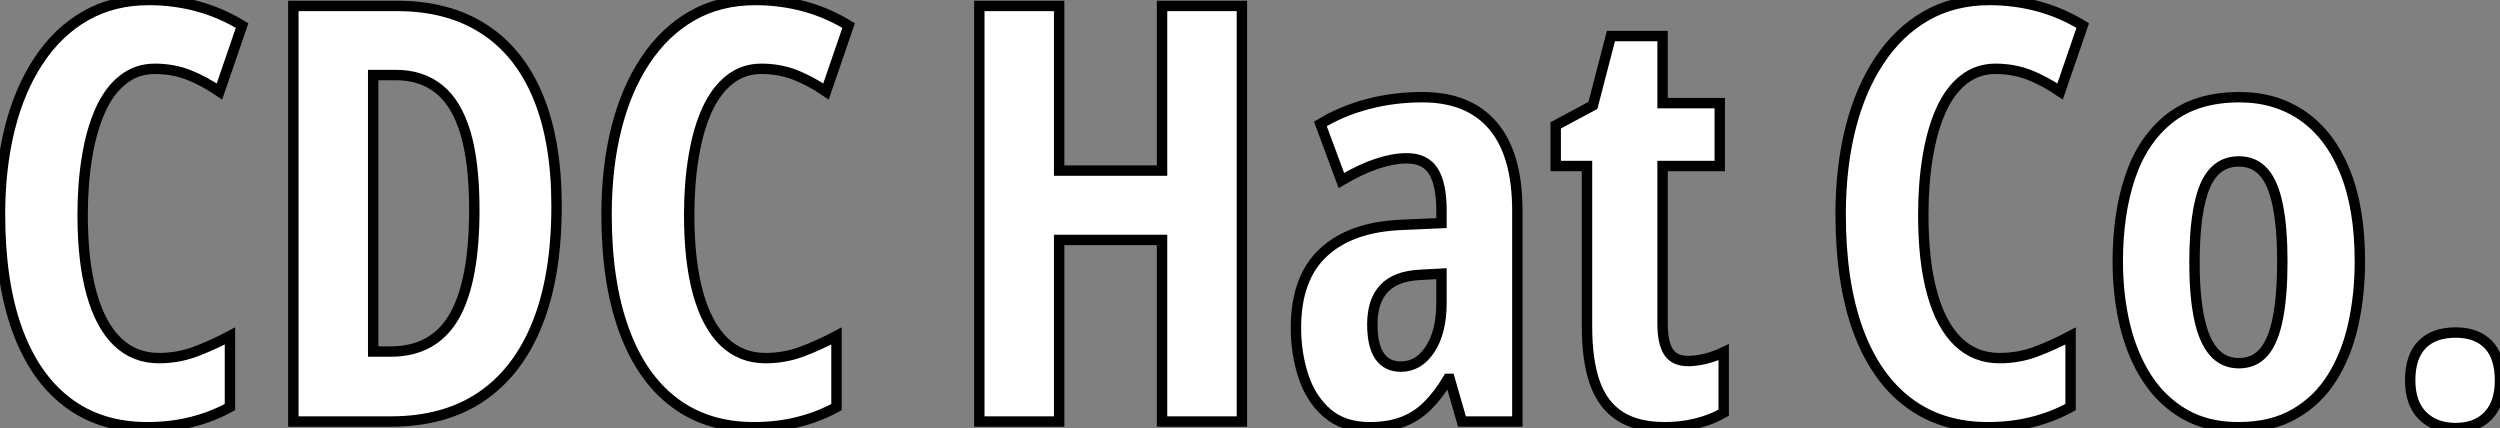
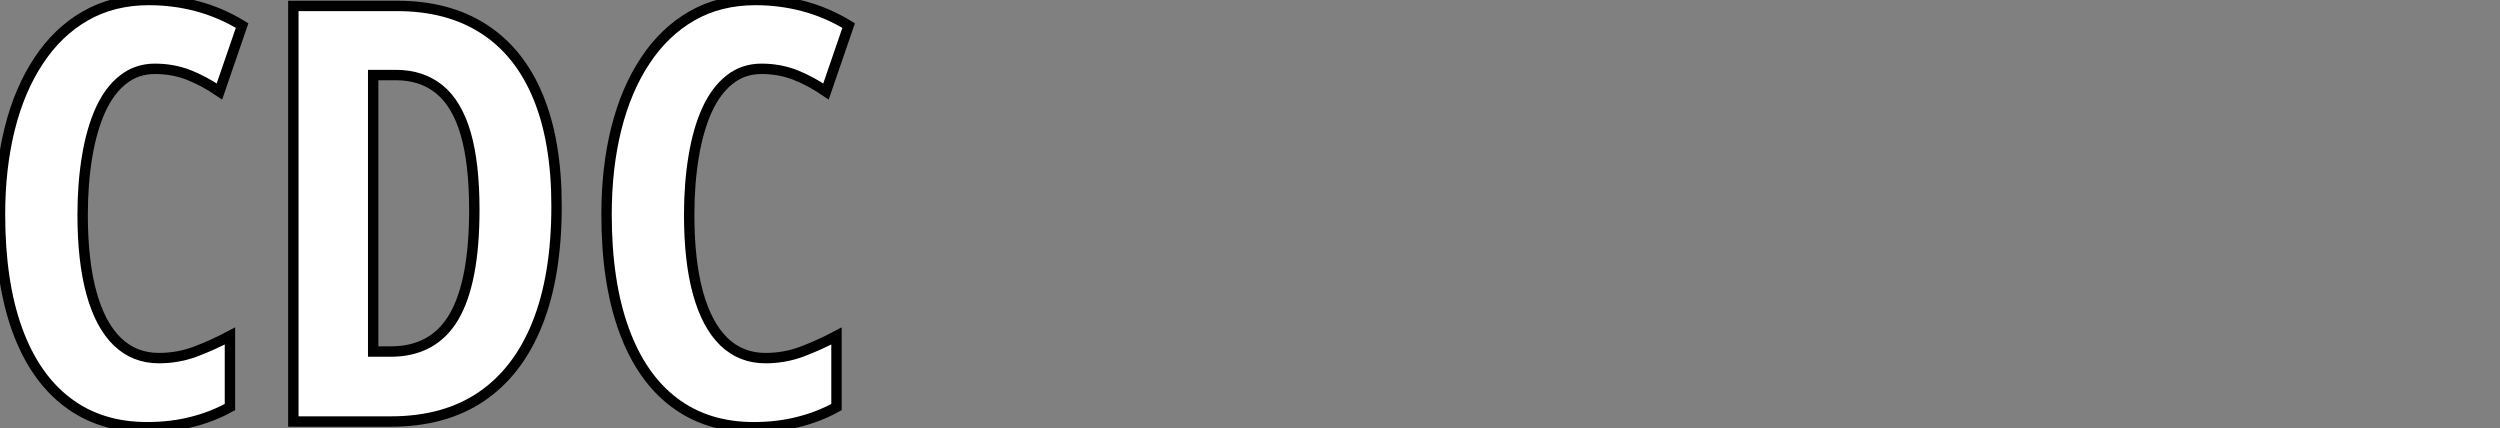
<svg xmlns="http://www.w3.org/2000/svg" viewBox="2.41 -40.55 240.5 41.18">
  <rect x="2.41" y="-40.55" width="240.5" height="41.18" fill="#808080" stroke="none" />
  <path d="M17.31-33.93L17.31-33.93Q15.56-33.93 14.25-32.89Q12.93-31.86 12.07-29.96Q11.21-28.05 10.79-25.48Q10.36-22.91 10.36-19.88L10.36-19.88Q10.36-15.42 11.21-12.35Q12.06-9.27 13.70-7.68Q15.34-6.10 17.69-6.10L17.69-6.10Q19.55-6.10 21.22-6.73Q22.89-7.36 24.53-8.23L24.53-8.23L24.53-1.39Q22.80-0.44 20.82 0.05Q18.84 0.55 16.57 0.55L16.57 0.55Q12.06 0.55 8.90-1.85Q5.74-4.24 4.07-8.82Q2.41-13.40 2.41-19.93L2.41-19.93Q2.41-24.42 3.35-28.18Q4.29-31.94 6.13-34.71Q7.96-37.49 10.62-39.02Q13.29-40.55 16.73-40.55L16.73-40.55Q19.14-40.55 21.38-39.95Q23.63-39.35 25.70-38.09L25.70-38.09L23.52-31.75Q22.04-32.76 20.54-33.35Q19.03-33.93 17.31-33.93ZM55.95-20.73L55.95-20.73Q55.95-14.03 54.10-9.41Q52.25-4.79 48.71-2.39Q45.17 0 40.03 0L40.03 0L30.63 0L30.63-39.98L40.61-39.98Q45.53-39.98 48.96-37.76Q52.39-35.55 54.17-31.25Q55.95-26.96 55.95-20.73ZM48.04-20.37L48.04-20.37Q48.04-24.86 47.20-27.73Q46.35-30.60 44.67-31.96Q42.98-33.33 40.50-33.33L40.50-33.33L38.31-33.33L38.31-6.73L39.98-6.73Q44.13-6.73 46.09-10.09Q48.04-13.45 48.04-20.37ZM75.66-33.93L75.66-33.93Q73.91-33.93 72.60-32.89Q71.29-31.86 70.42-29.96Q69.56-28.05 69.14-25.48Q68.71-22.91 68.71-19.88L68.71-19.88Q68.71-15.42 69.56-12.35Q70.41-9.27 72.05-7.68Q73.69-6.10 76.04-6.10L76.04-6.10Q77.90-6.10 79.57-6.73Q81.24-7.36 82.88-8.23L82.88-8.23L82.88-1.39Q81.16-0.44 79.17 0.05Q77.19 0.55 74.92 0.55L74.92 0.55Q70.41 0.55 67.25-1.85Q64.09-4.24 62.43-8.82Q60.76-13.40 60.76-19.93L60.76-19.93Q60.76-24.42 61.70-28.18Q62.64-31.94 64.48-34.71Q66.31-37.49 68.97-39.02Q71.64-40.55 75.09-40.55L75.09-40.55Q77.49-40.55 79.73-39.95Q81.98-39.35 84.05-38.09L84.05-38.09L81.87-31.75Q80.39-32.76 78.89-33.35Q77.38-33.93 75.66-33.93Z" fill="white" stroke="black" transform="scale(1,1)" />
-   <path d="M121.88-39.98L121.88 0L114.20 0L114.20-17.47L104.30-17.47L104.30 0L96.62 0L96.62-39.98L104.30-39.98L104.30-24.14L114.20-24.14L114.20-39.98L121.88-39.98ZM139.25-31.20L139.25-31.20Q143.70-31.20 146.04-28.45Q148.38-25.70 148.38-20.26L148.38-20.26L148.38 0L143.05 0L141.87-4.10L141.71-4.10Q140.78-2.54 139.72-1.50Q138.67-0.46 137.33 0.04Q135.99 0.55 134.19 0.55L134.19 0.55Q131.64 0.55 130.07-0.82Q128.50-2.19 127.79-4.38Q127.08-6.56 127.08-9.02L127.08-9.02Q127.08-13.81 129.73-16.27Q132.38-18.73 137.28-18.92L137.28-18.92L141.08-19.09L141.08-20.32Q141.08-22.83 140.30-24.08Q139.52-25.32 137.74-25.32L137.74-25.32Q136.43-25.32 134.87-24.80Q133.31-24.28 131.45-23.19L131.45-23.19L129.43-28.63Q131.51-29.89 134.00-30.54Q136.48-31.20 139.25-31.20ZM141.08-11.43L141.08-14.22L139.03-14.11Q136.70-14 135.57-12.81Q134.43-11.62 134.43-9.35L134.43-9.35Q134.43-7.30 135.13-6.29Q135.83-5.28 137.17-5.28L137.17-5.28Q138.89-5.28 139.98-6.95Q141.08-8.61 141.08-11.43L141.08-11.43ZM164.81-5.82L164.81-5.82Q165.58-5.82 166.44-6.03Q167.30-6.23 168.23-6.67L168.23-6.67L168.23-0.85Q167.03-0.16 165.59 0.19Q164.16 0.55 162.54 0.55L162.54 0.55Q159.92 0.55 158.26-0.51Q156.61-1.56 155.84-3.71Q155.08-5.85 155.08-9.13L155.08-9.13L155.08-24.58L152.07-24.58L152.07-28.49L155.65-30.41L157.38-37.08L162.35-37.08L162.35-30.63L167.85-30.63L167.85-24.58L162.35-24.58L162.35-9.41Q162.35-7.60 162.91-6.71Q163.47-5.82 164.81-5.82Z" fill="white" stroke="black" transform="scale(1,1)" />
-   <path d="M194.38-33.93L194.38-33.93Q192.63-33.93 191.32-32.89Q190.00-31.86 189.14-29.96Q188.28-28.05 187.86-25.48Q187.43-22.91 187.43-19.88L187.43-19.88Q187.43-15.42 188.28-12.35Q189.13-9.27 190.77-7.68Q192.41-6.10 194.76-6.10L194.76-6.10Q196.62-6.10 198.29-6.73Q199.96-7.36 201.60-8.23L201.60-8.23L201.60-1.39Q199.88-0.44 197.89 0.05Q195.91 0.55 193.64 0.55L193.64 0.55Q189.13 0.55 185.97-1.85Q182.81-4.24 181.14-8.82Q179.48-13.40 179.48-19.93L179.48-19.93Q179.48-24.42 180.42-28.18Q181.36-31.94 183.20-34.71Q185.03-37.49 187.69-39.02Q190.36-40.55 193.80-40.55L193.80-40.55Q196.21-40.55 198.45-39.95Q200.70-39.35 202.77-38.09L202.77-38.09L200.59-31.75Q199.11-32.76 197.61-33.35Q196.10-33.93 194.38-33.93ZM229.43-15.39L229.43-15.39Q229.43-12.20 228.79-9.32Q228.15-6.45 226.77-4.24Q225.39-2.02 223.16-0.74Q220.93 0.55 217.73 0.55L217.73 0.55Q214.75 0.55 212.56-0.71Q210.38-1.97 208.95-4.17Q207.53-6.37 206.83-9.26Q206.14-12.14 206.14-15.39L206.14-15.39Q206.14-20.02 207.35-23.58Q208.57-27.15 211.15-29.18Q213.74-31.20 217.84-31.20L217.84-31.20Q221.37-31.20 223.98-29.37Q226.59-27.54 228.01-24.02Q229.43-20.51 229.43-15.39ZM213.52-15.29L213.52-15.29Q213.52-12.11 213.97-9.95Q214.42-7.79 215.37-6.70Q216.31-5.61 217.79-5.61L217.79-5.61Q219.29-5.61 220.21-6.69Q221.12-7.77 221.54-9.95Q221.97-12.14 221.97-15.39L221.97-15.39Q221.97-18.62 221.54-20.75Q221.12-22.89 220.21-23.95Q219.29-25.02 217.79-25.02L217.79-25.02Q215.54-25.02 214.53-22.64Q213.52-20.26 213.52-15.29ZM234.27-3.96L234.27-3.96Q234.27-6.21 235.39-7.38Q236.52-8.56 238.65-8.56L238.65-8.56Q240.67-8.56 241.79-7.40Q242.91-6.23 242.91-3.96L242.91-3.96Q242.91-1.75 241.77-0.56Q240.62 0.63 238.65 0.63L238.65 0.63Q236.65 0.63 235.46-0.56Q234.27-1.75 234.27-3.96Z" fill="white" stroke="black" transform="scale(1,1)" />
</svg>